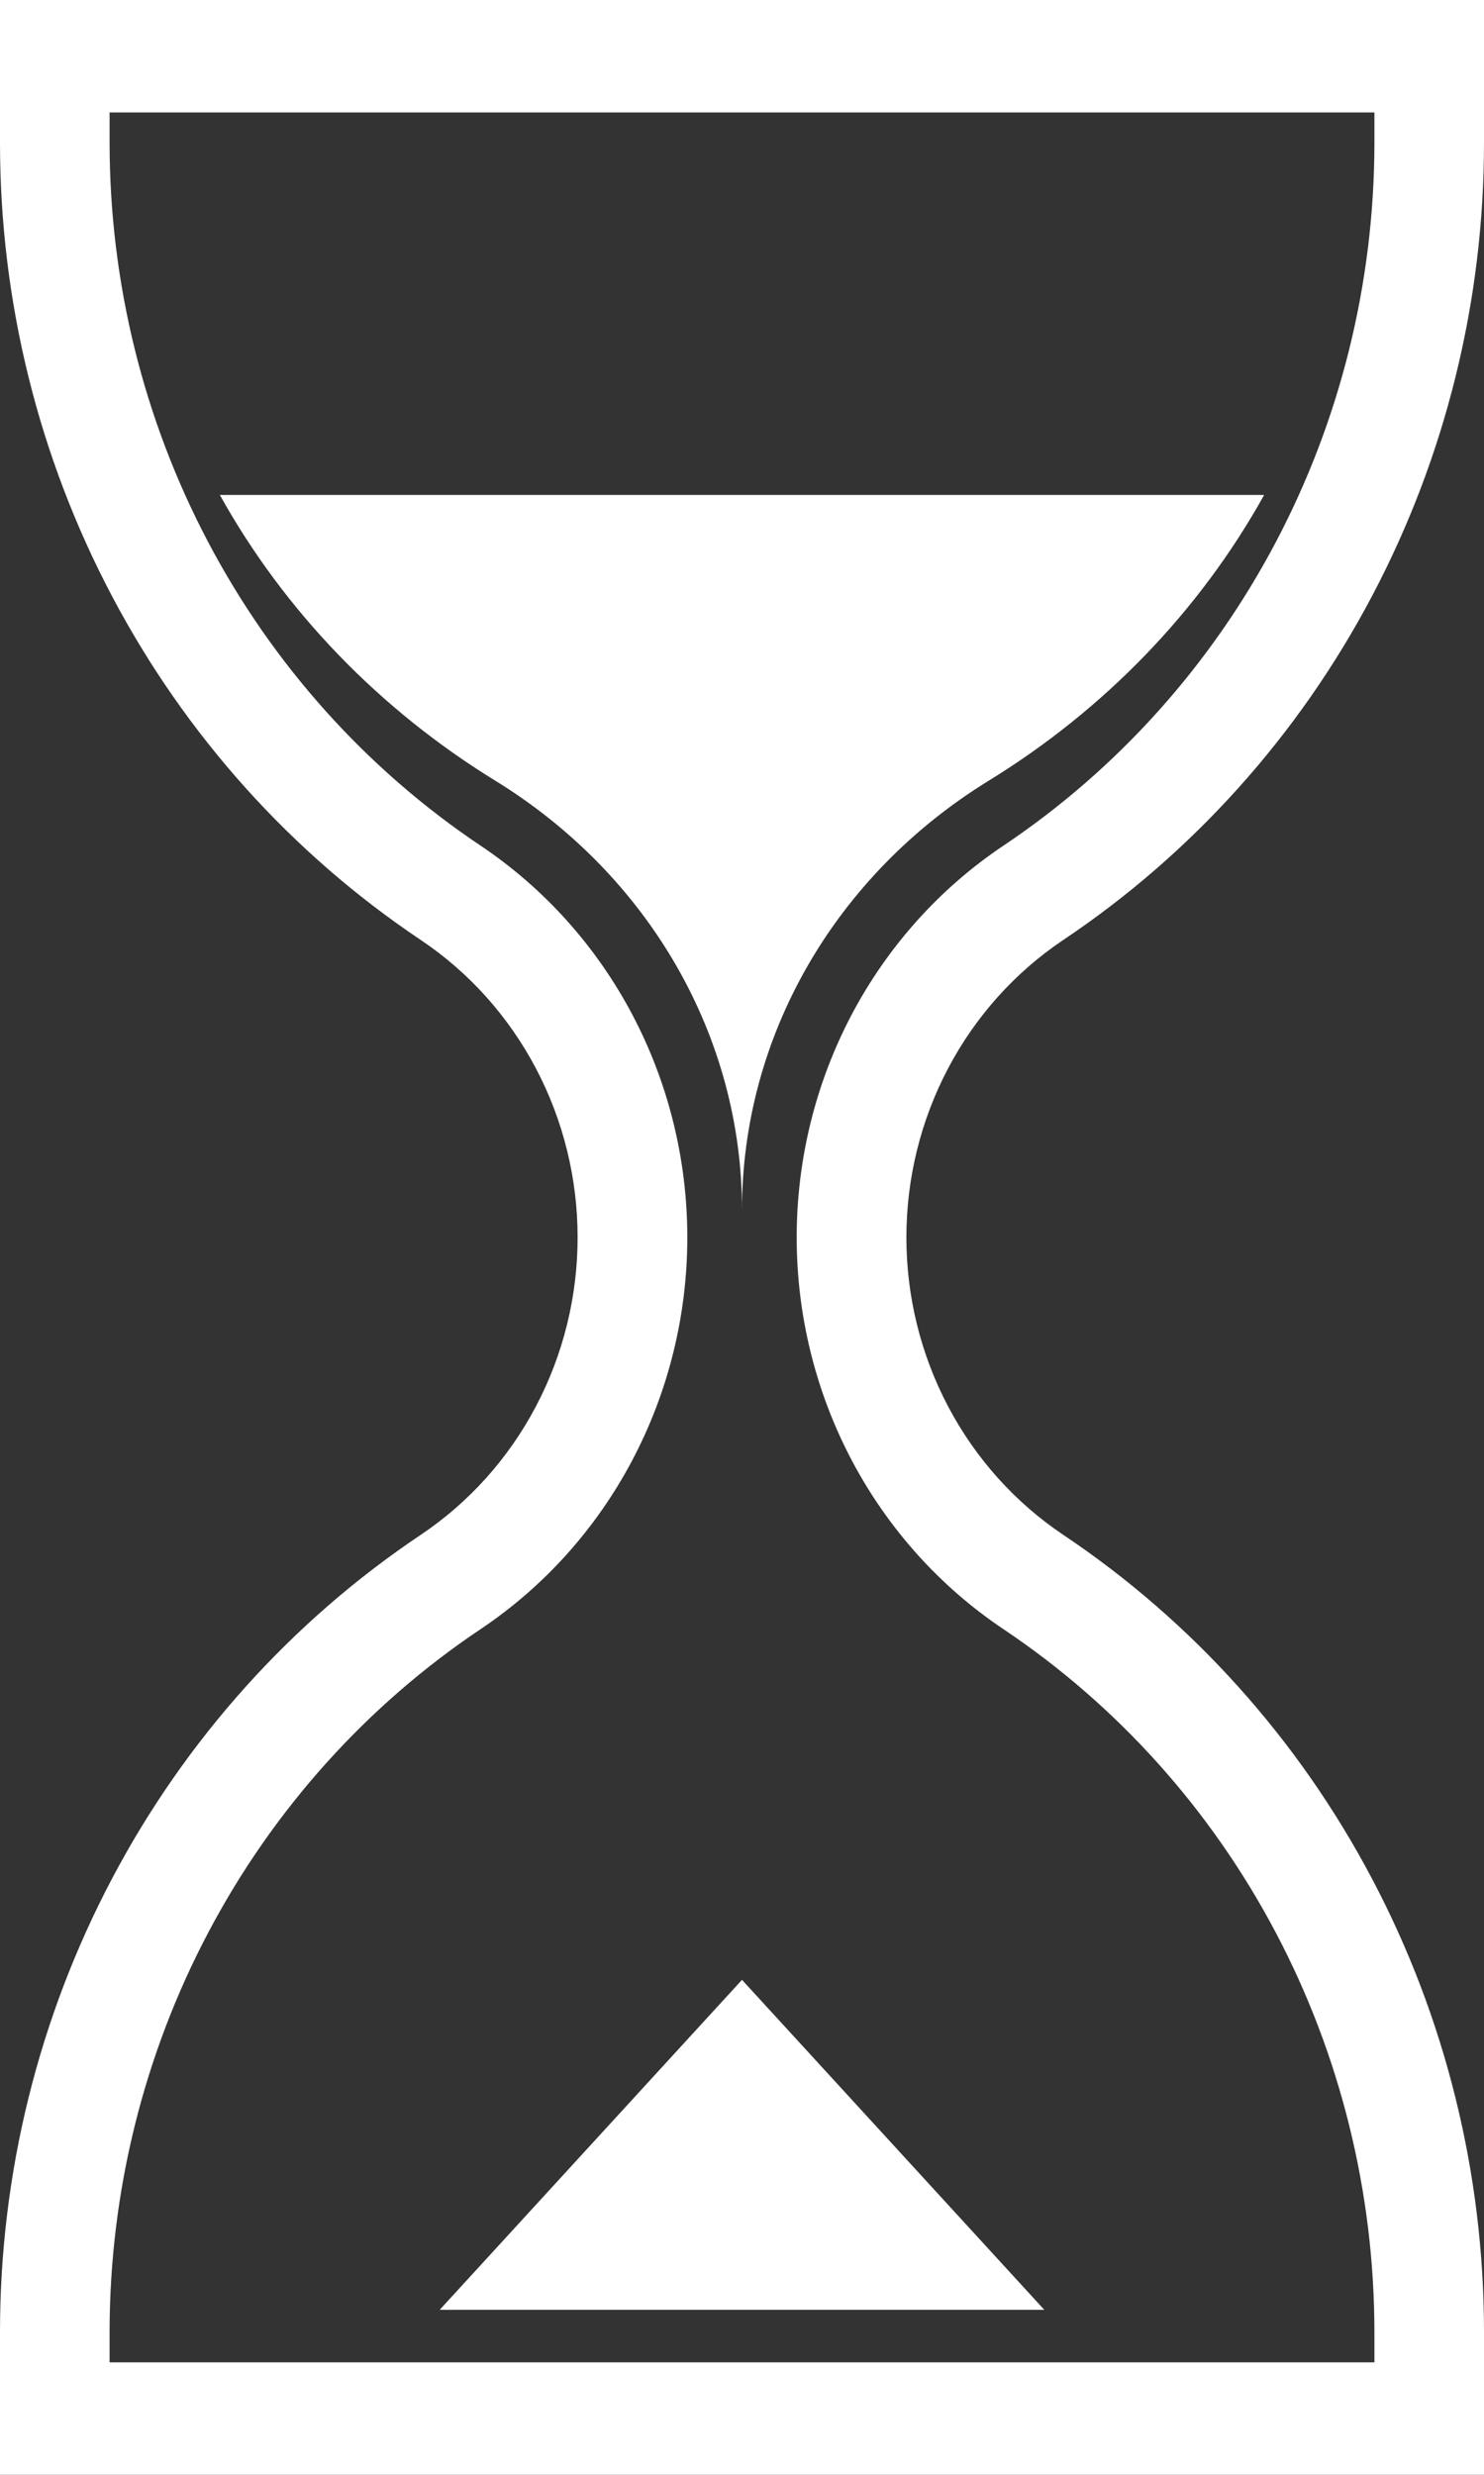
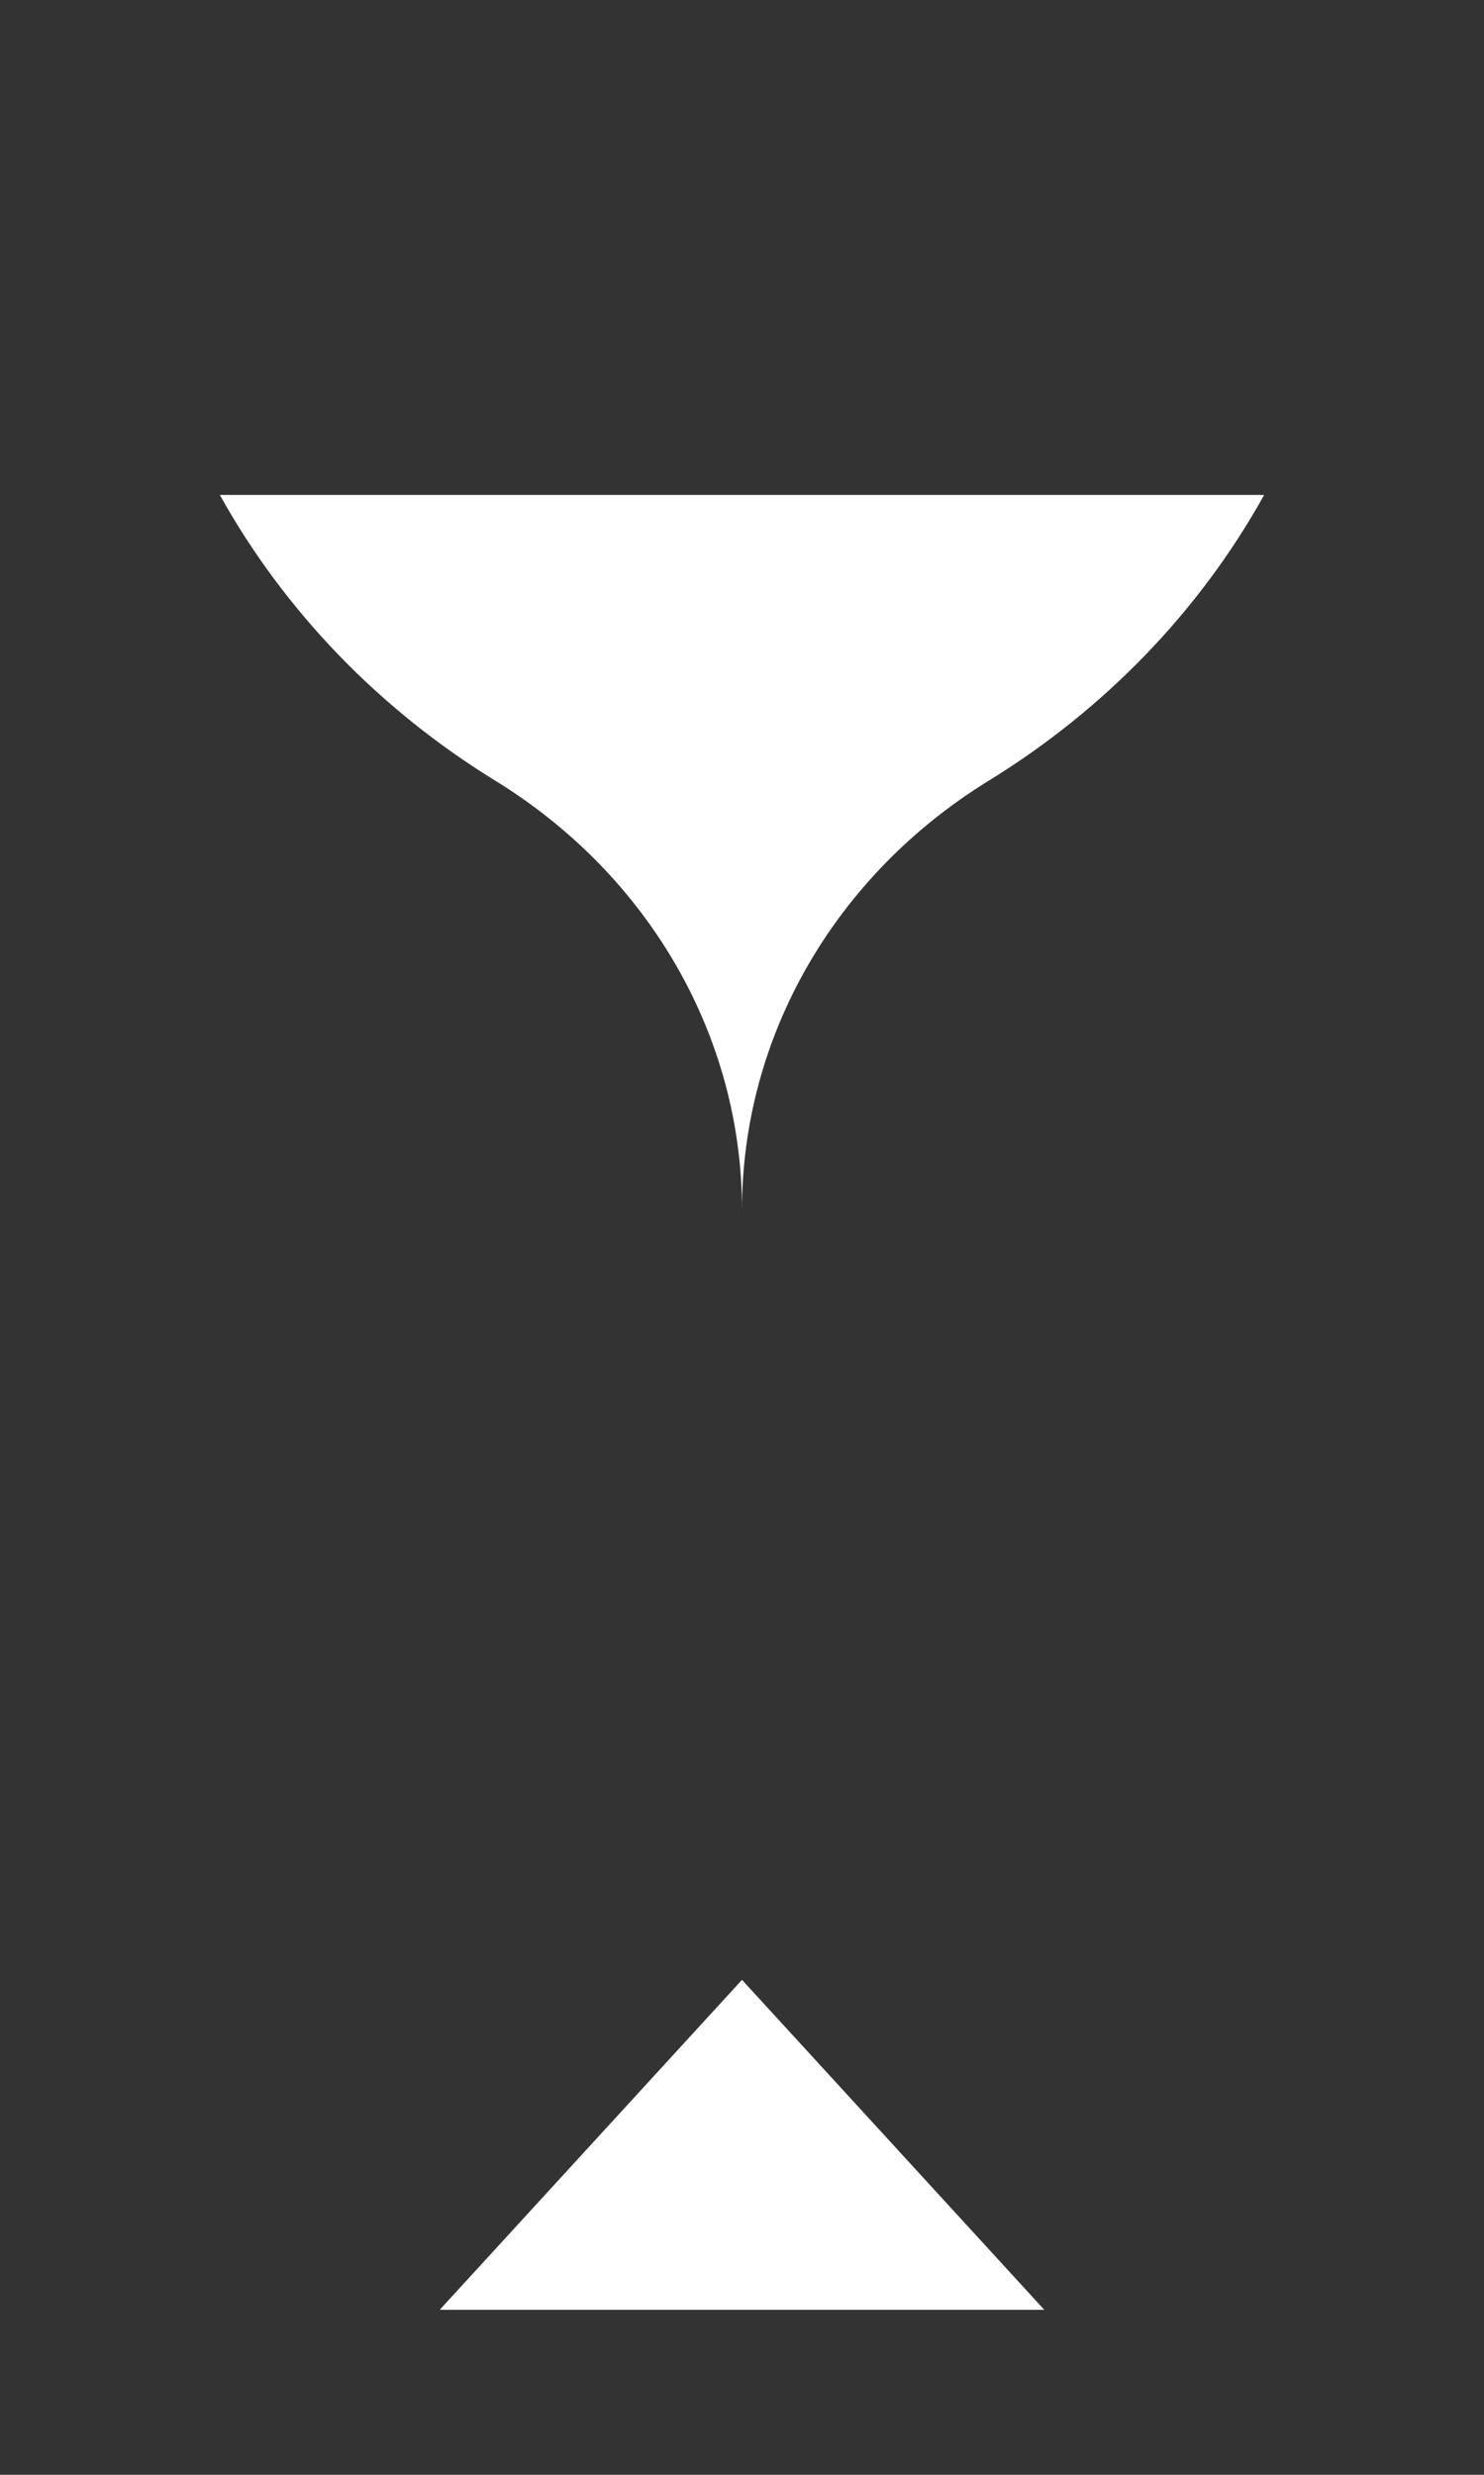
<svg xmlns="http://www.w3.org/2000/svg" width="27" height="45" viewBox="0 0 27 45" fill="none">
  <rect x="0" y="0" width="27" height="45" fill="#333333" stroke="none" />
-   <path d="M0 0V2.597C0 5.475 0.7 8.308 2.037 10.838C3.373 13.369 5.304 15.518 7.654 17.091C8.531 17.678 9.251 18.48 9.749 19.424C10.248 20.369 10.509 21.426 10.509 22.5C10.509 23.574 10.248 24.631 9.749 25.576C9.251 26.52 8.531 27.322 7.654 27.909C5.304 29.482 3.373 31.631 2.037 34.162C0.7 36.693 0 39.525 0 42.403V45H27V42.403C27 39.525 26.3 36.693 24.963 34.162C23.627 31.631 21.696 29.482 19.346 27.909C18.47 27.322 17.749 26.52 17.251 25.576C16.752 24.631 16.491 23.574 16.491 22.5C16.491 21.426 16.752 20.369 17.251 19.424C17.749 18.48 18.47 17.678 19.346 17.091C21.696 15.518 23.627 13.369 24.963 10.838C26.3 8.308 27 5.475 27 2.597V0H0ZM1.994 2.045H25.006V2.597C25.005 5.135 24.388 7.632 23.209 9.864C22.031 12.095 20.328 13.99 18.256 15.377C17.101 16.15 16.152 17.206 15.495 18.45C14.839 19.693 14.495 21.085 14.495 22.5C14.495 23.915 14.839 25.307 15.495 26.55C16.152 27.794 17.101 28.85 18.256 29.623C20.328 31.01 22.031 32.905 23.209 35.136C24.388 37.368 25.005 39.865 25.006 42.403V42.955H1.994V42.403C1.995 39.865 2.612 37.368 3.791 35.136C4.969 32.905 6.672 31.01 8.744 29.623C9.899 28.85 10.848 27.794 11.505 26.55C12.161 25.307 12.505 23.915 12.505 22.5C12.505 21.085 12.161 19.693 11.505 18.45C10.848 17.206 9.899 16.15 8.744 15.377C6.672 13.99 4.969 12.095 3.791 9.864C2.612 7.632 1.995 5.135 1.994 2.597V2.045Z" fill="white" />
  <path d="M4 9H23C21.828 11.108 20.101 12.898 17.985 14.198C16.608 15.045 15.476 16.202 14.693 17.564C13.91 18.926 13.5 20.451 13.5 22C13.5 20.451 13.09 18.926 12.307 17.564C11.524 16.202 10.392 15.045 9.015 14.198C6.899 12.898 5.173 11.108 4 9Z" fill="white" />
  <path d="M8 42L13.5 36L19 42H8Z" fill="white" />
</svg>